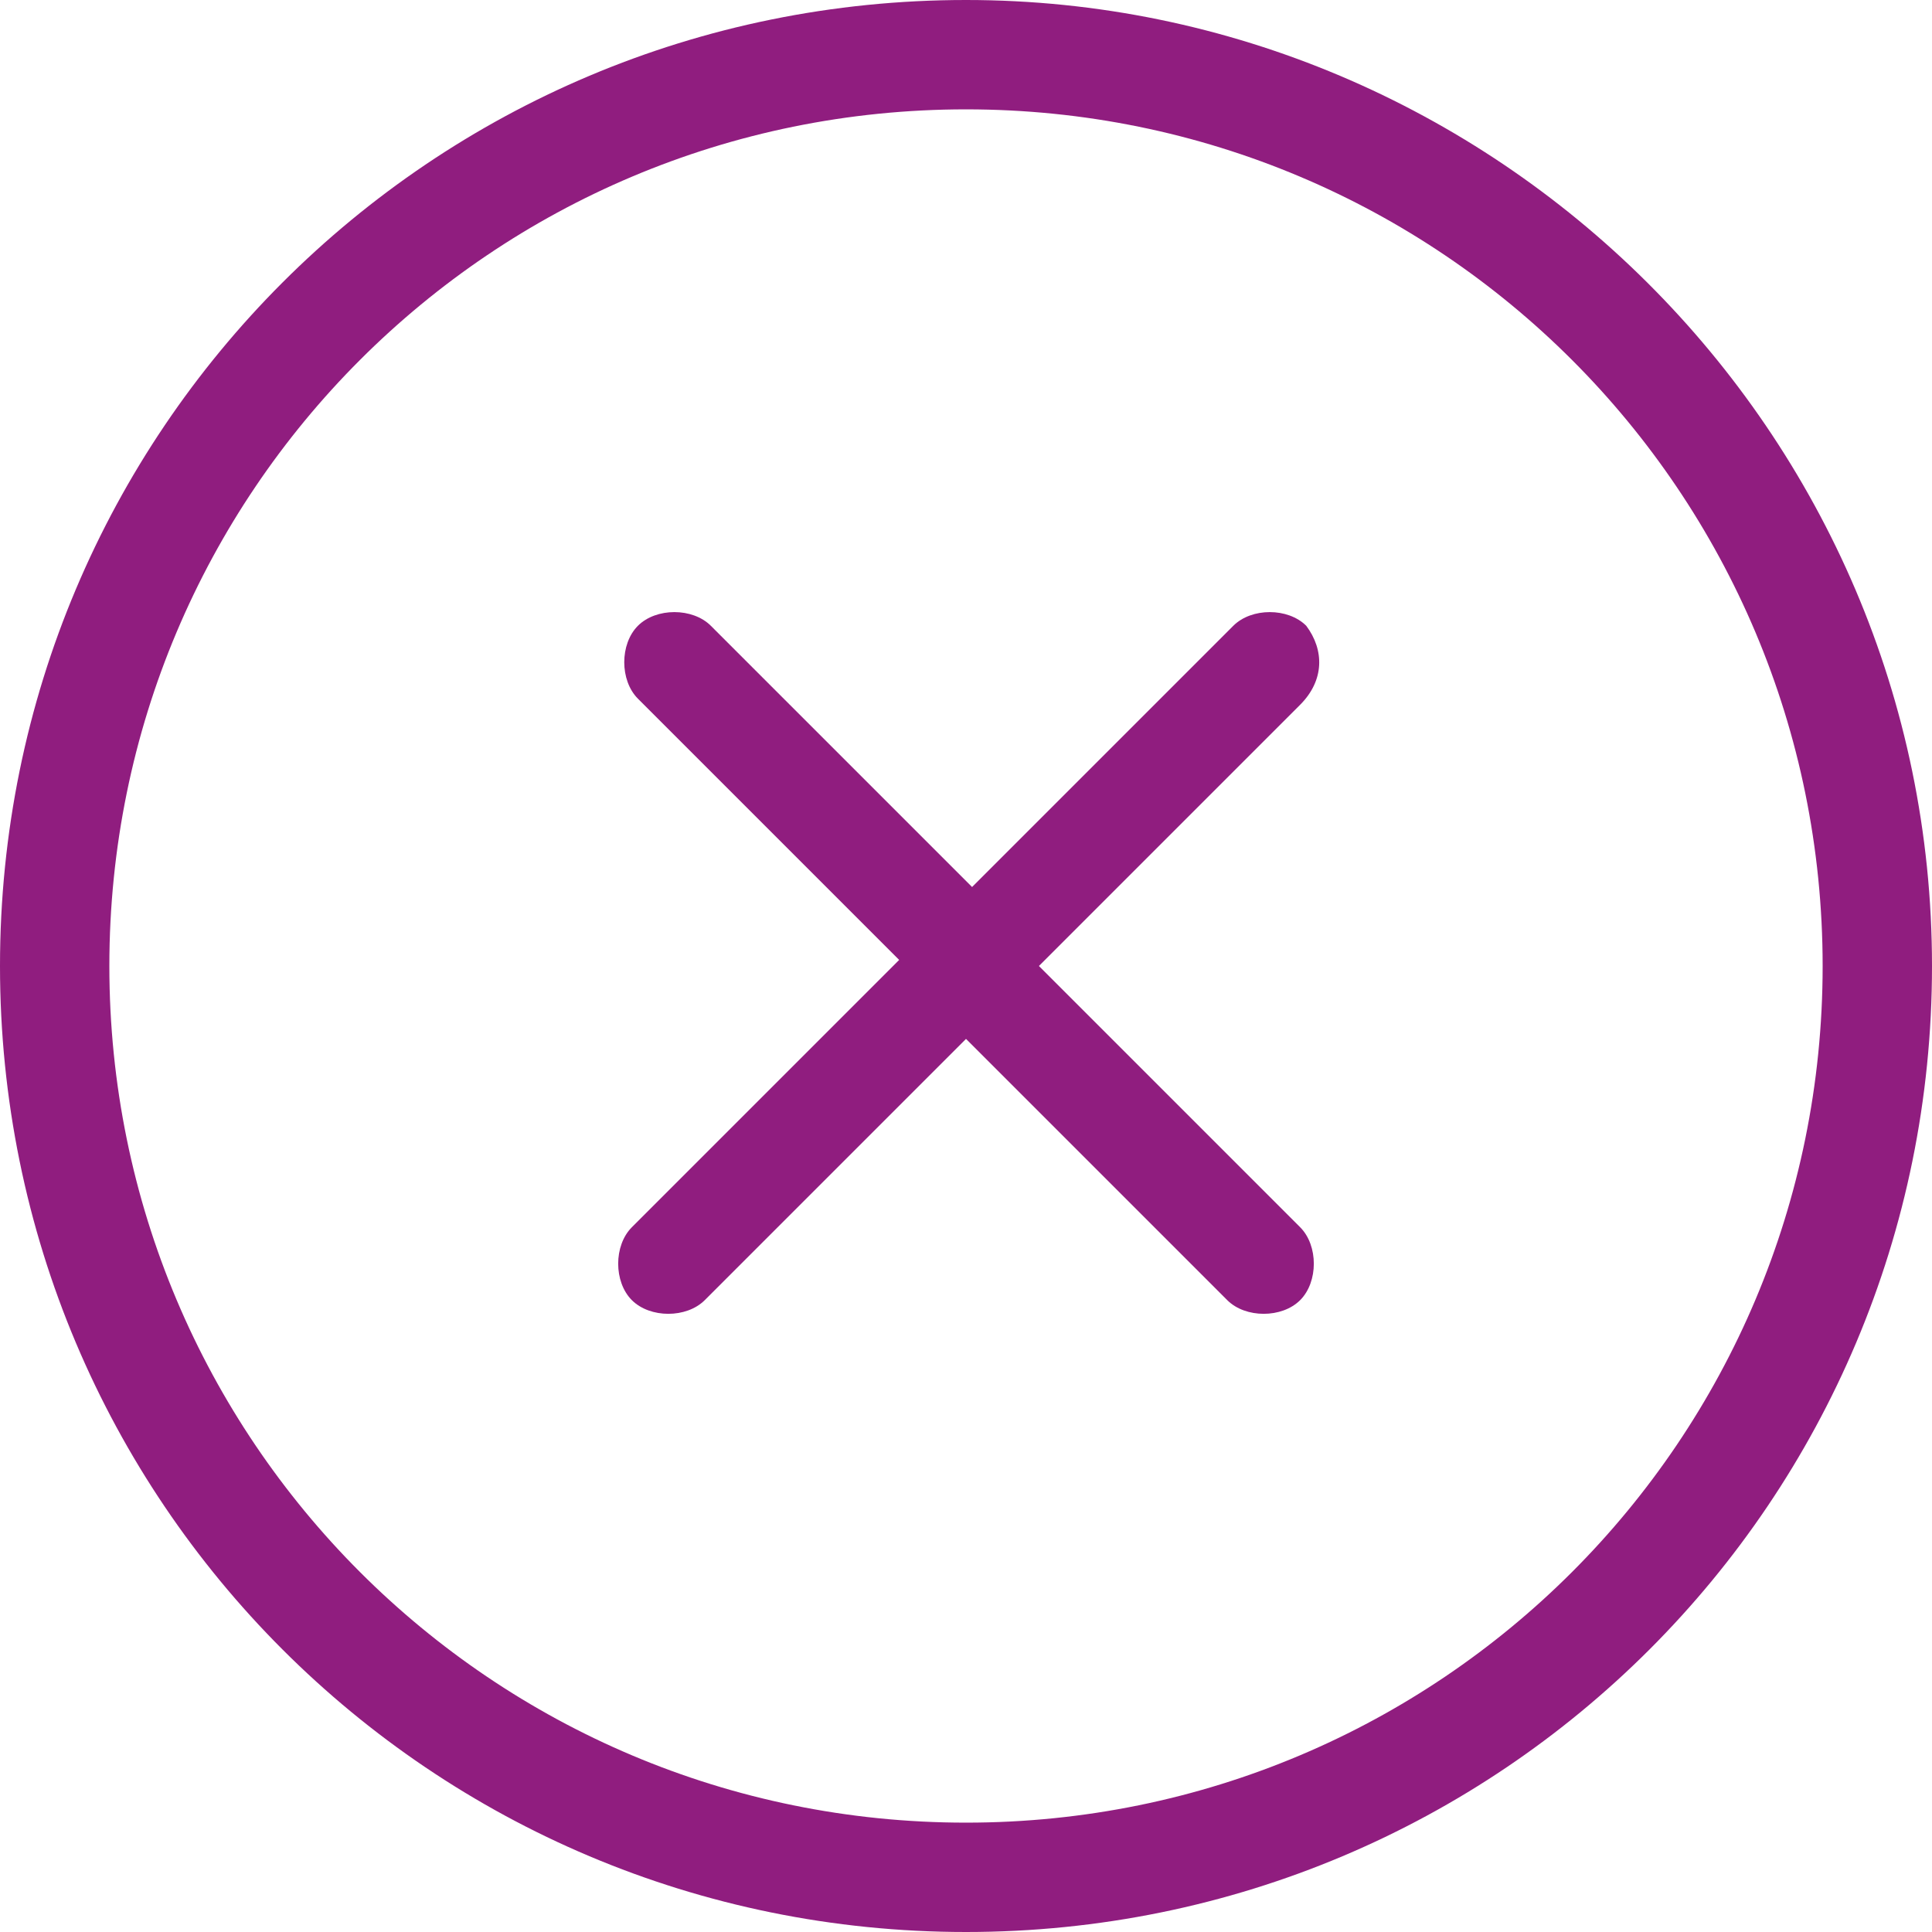
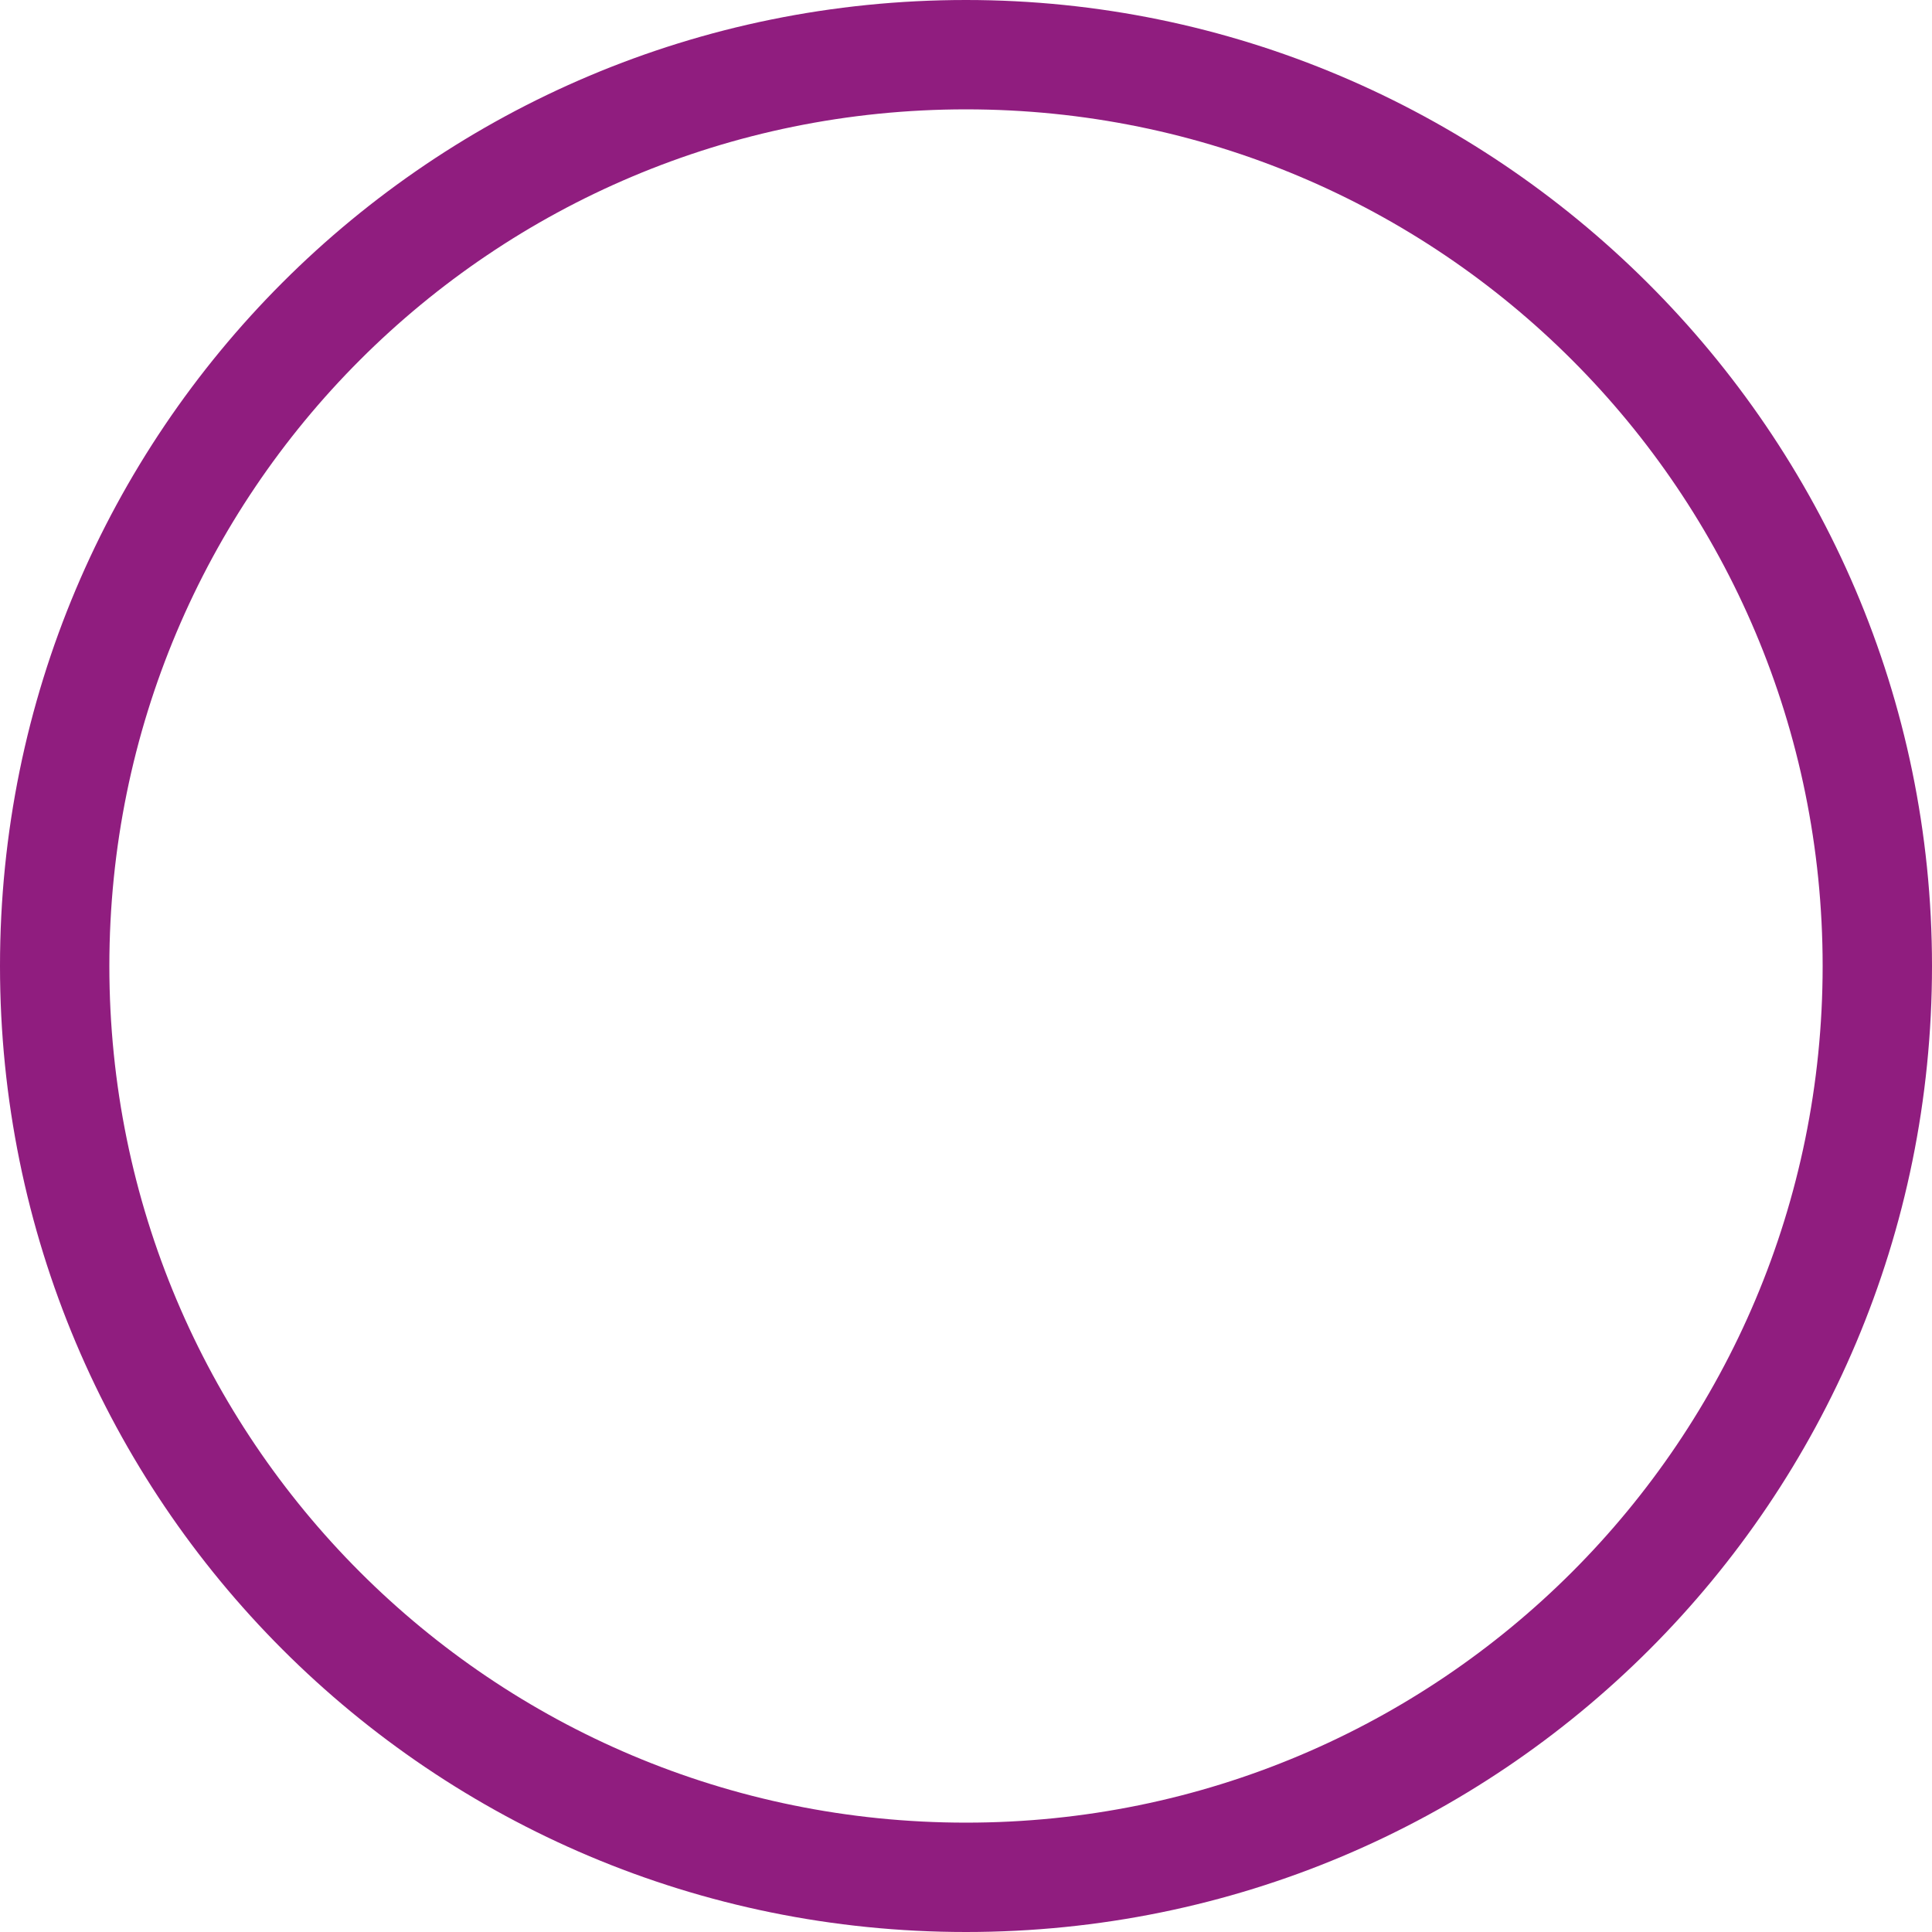
<svg xmlns="http://www.w3.org/2000/svg" xml:space="preserve" width="31.8" height="31.8" viewBox="0 0 31.8 31.8">
  <g fill="#901D7F">
    <path d="M15.9 0C7.1 0 0 7.1 0 15.9s7.1 15.9 15.9 15.9 15.9-7.1 15.9-15.9S24.6 0 15.9 0zm0 30C8.1 30 1.8 23.7 1.8 15.9S8.1 1.8 15.9 1.8 30 8.1 30 15.9 23.7 30 15.9 30z" />
-     <path d="M21.5 10.3c-.3-.3-.9-.3-1.2 0L16 14.6l-4.3-4.3c-.3-.3-.9-.3-1.2 0s-.3.9 0 1.2l4.3 4.3-.2.2-4.2 4.2c-.3.3-.3.9 0 1.2.3.3.9.3 1.2 0l4.3-4.3 4.3 4.3c.3.3.9.3 1.2 0 .3-.3.3-.9 0-1.2l-4.3-4.3.1-.1 4.2-4.2c.4-.4.4-.9.1-1.3z" />
  </g>
</svg>